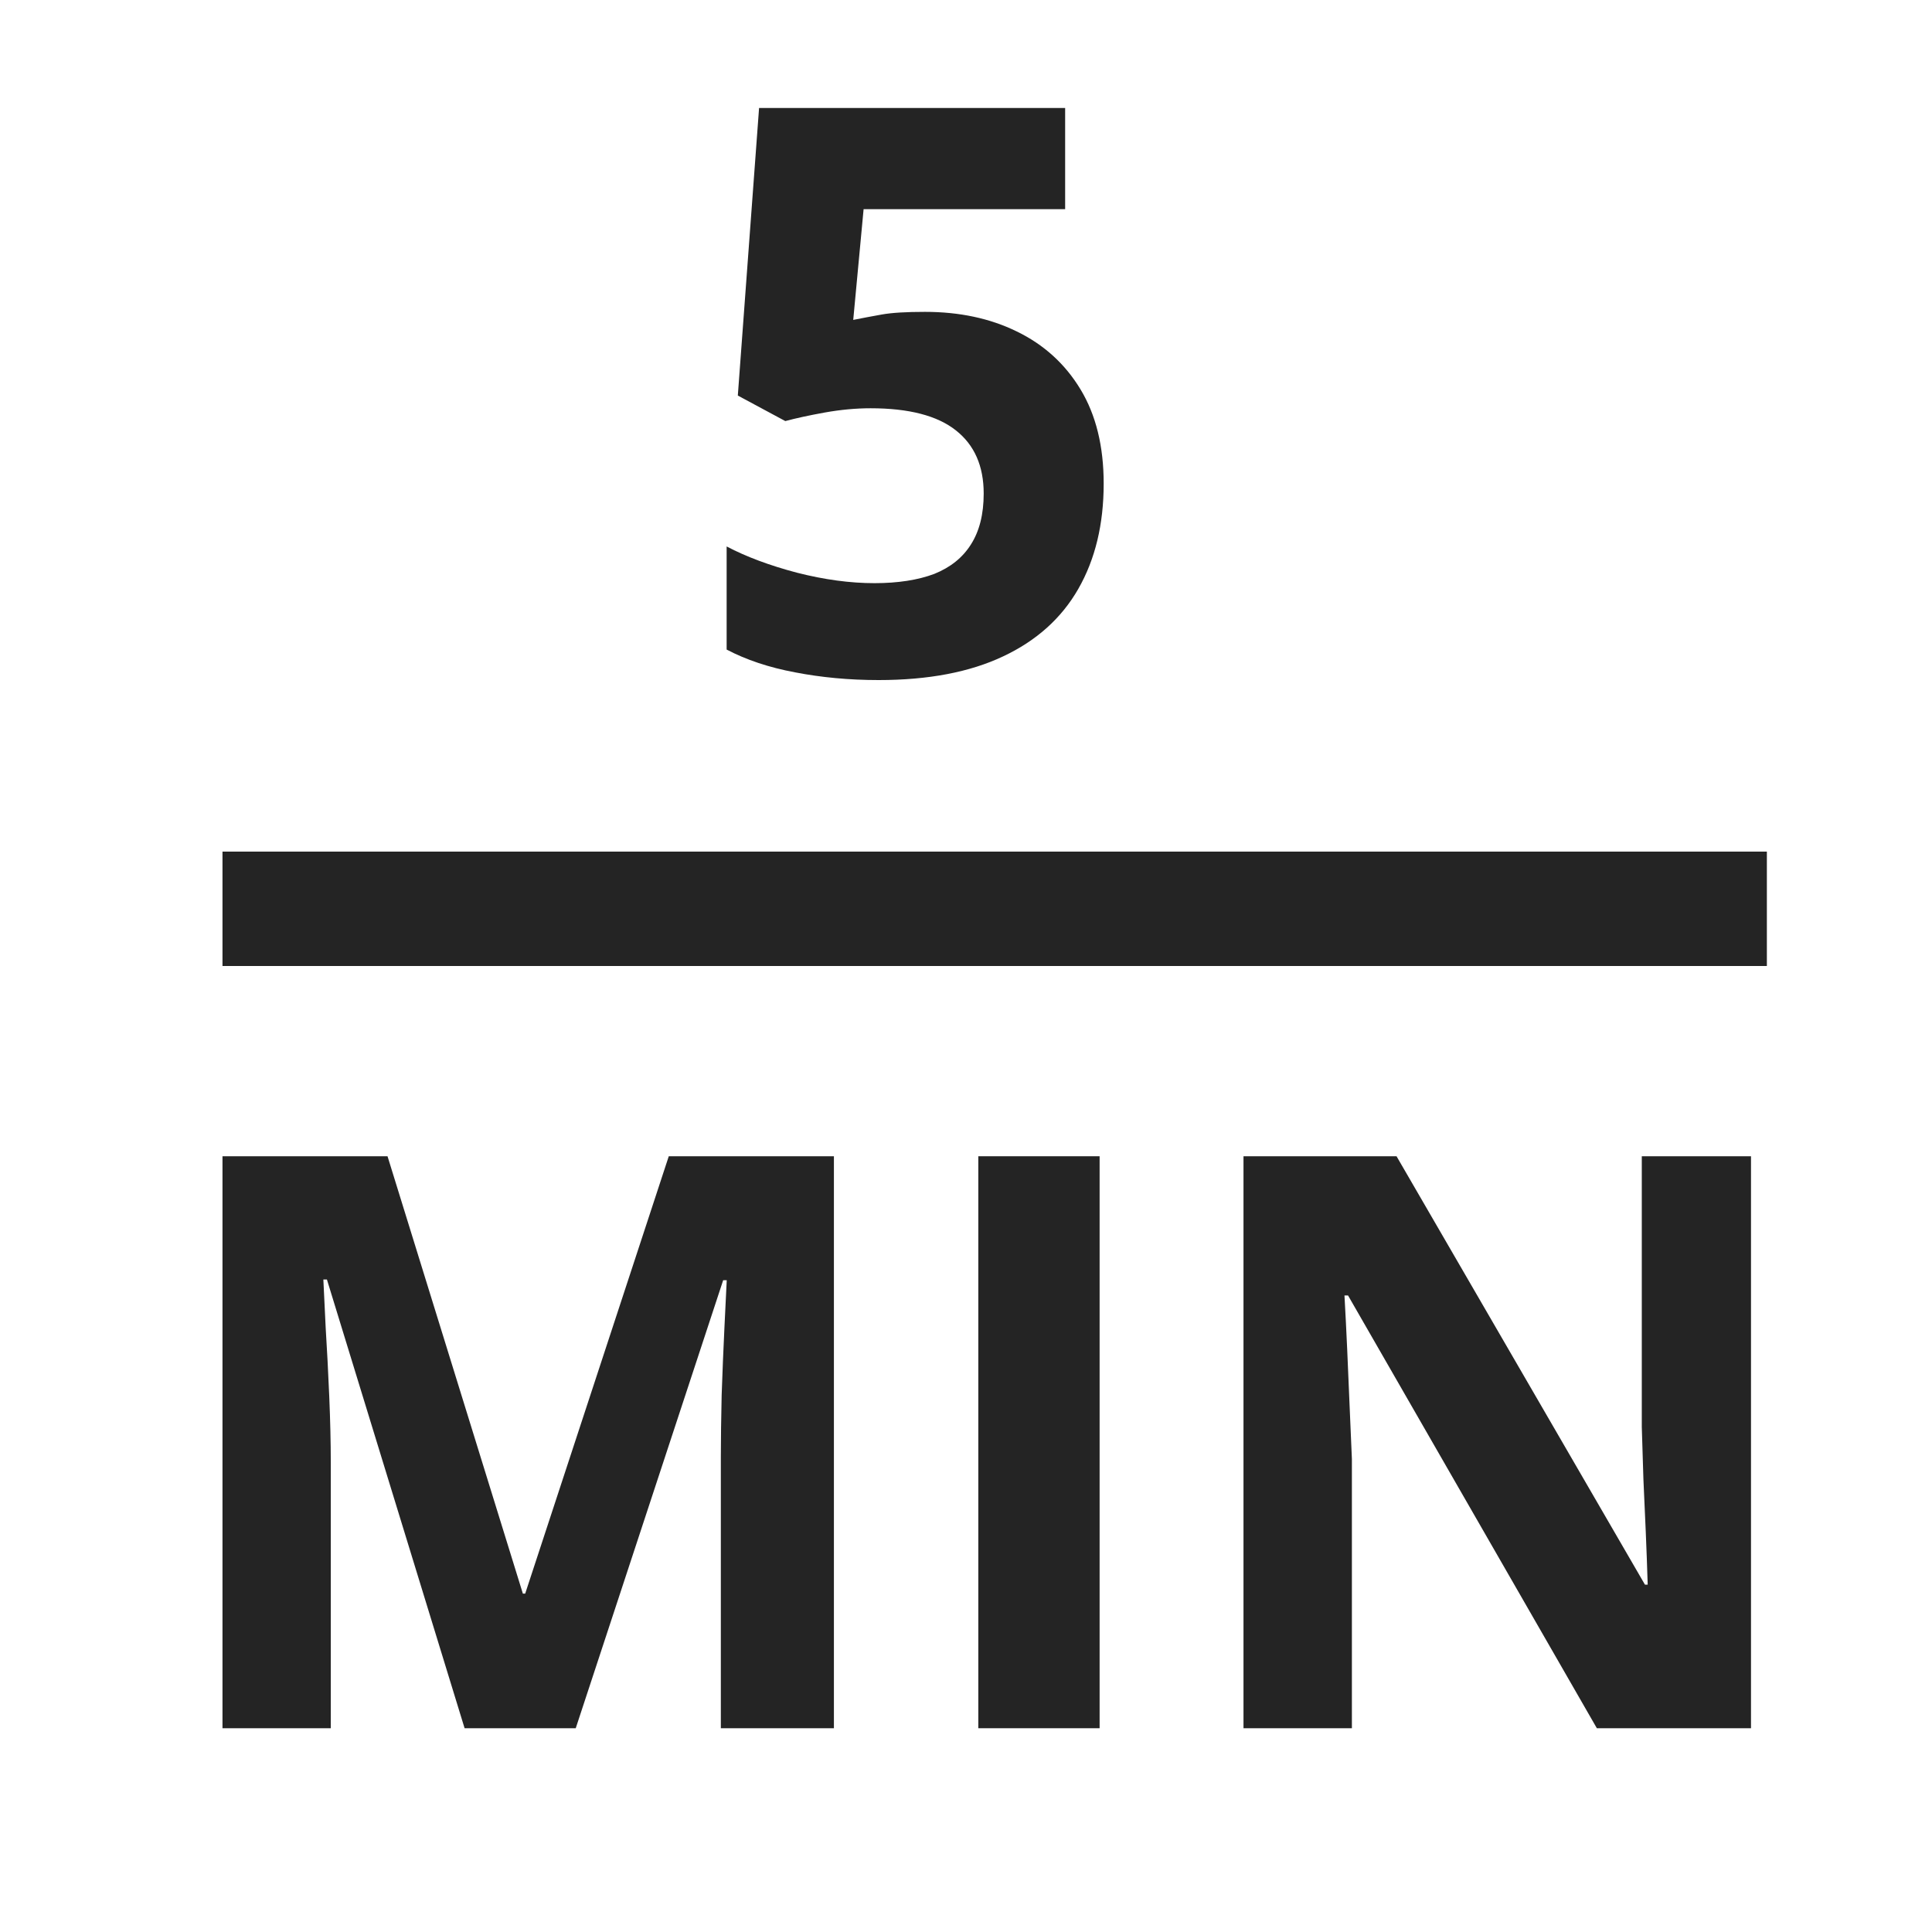
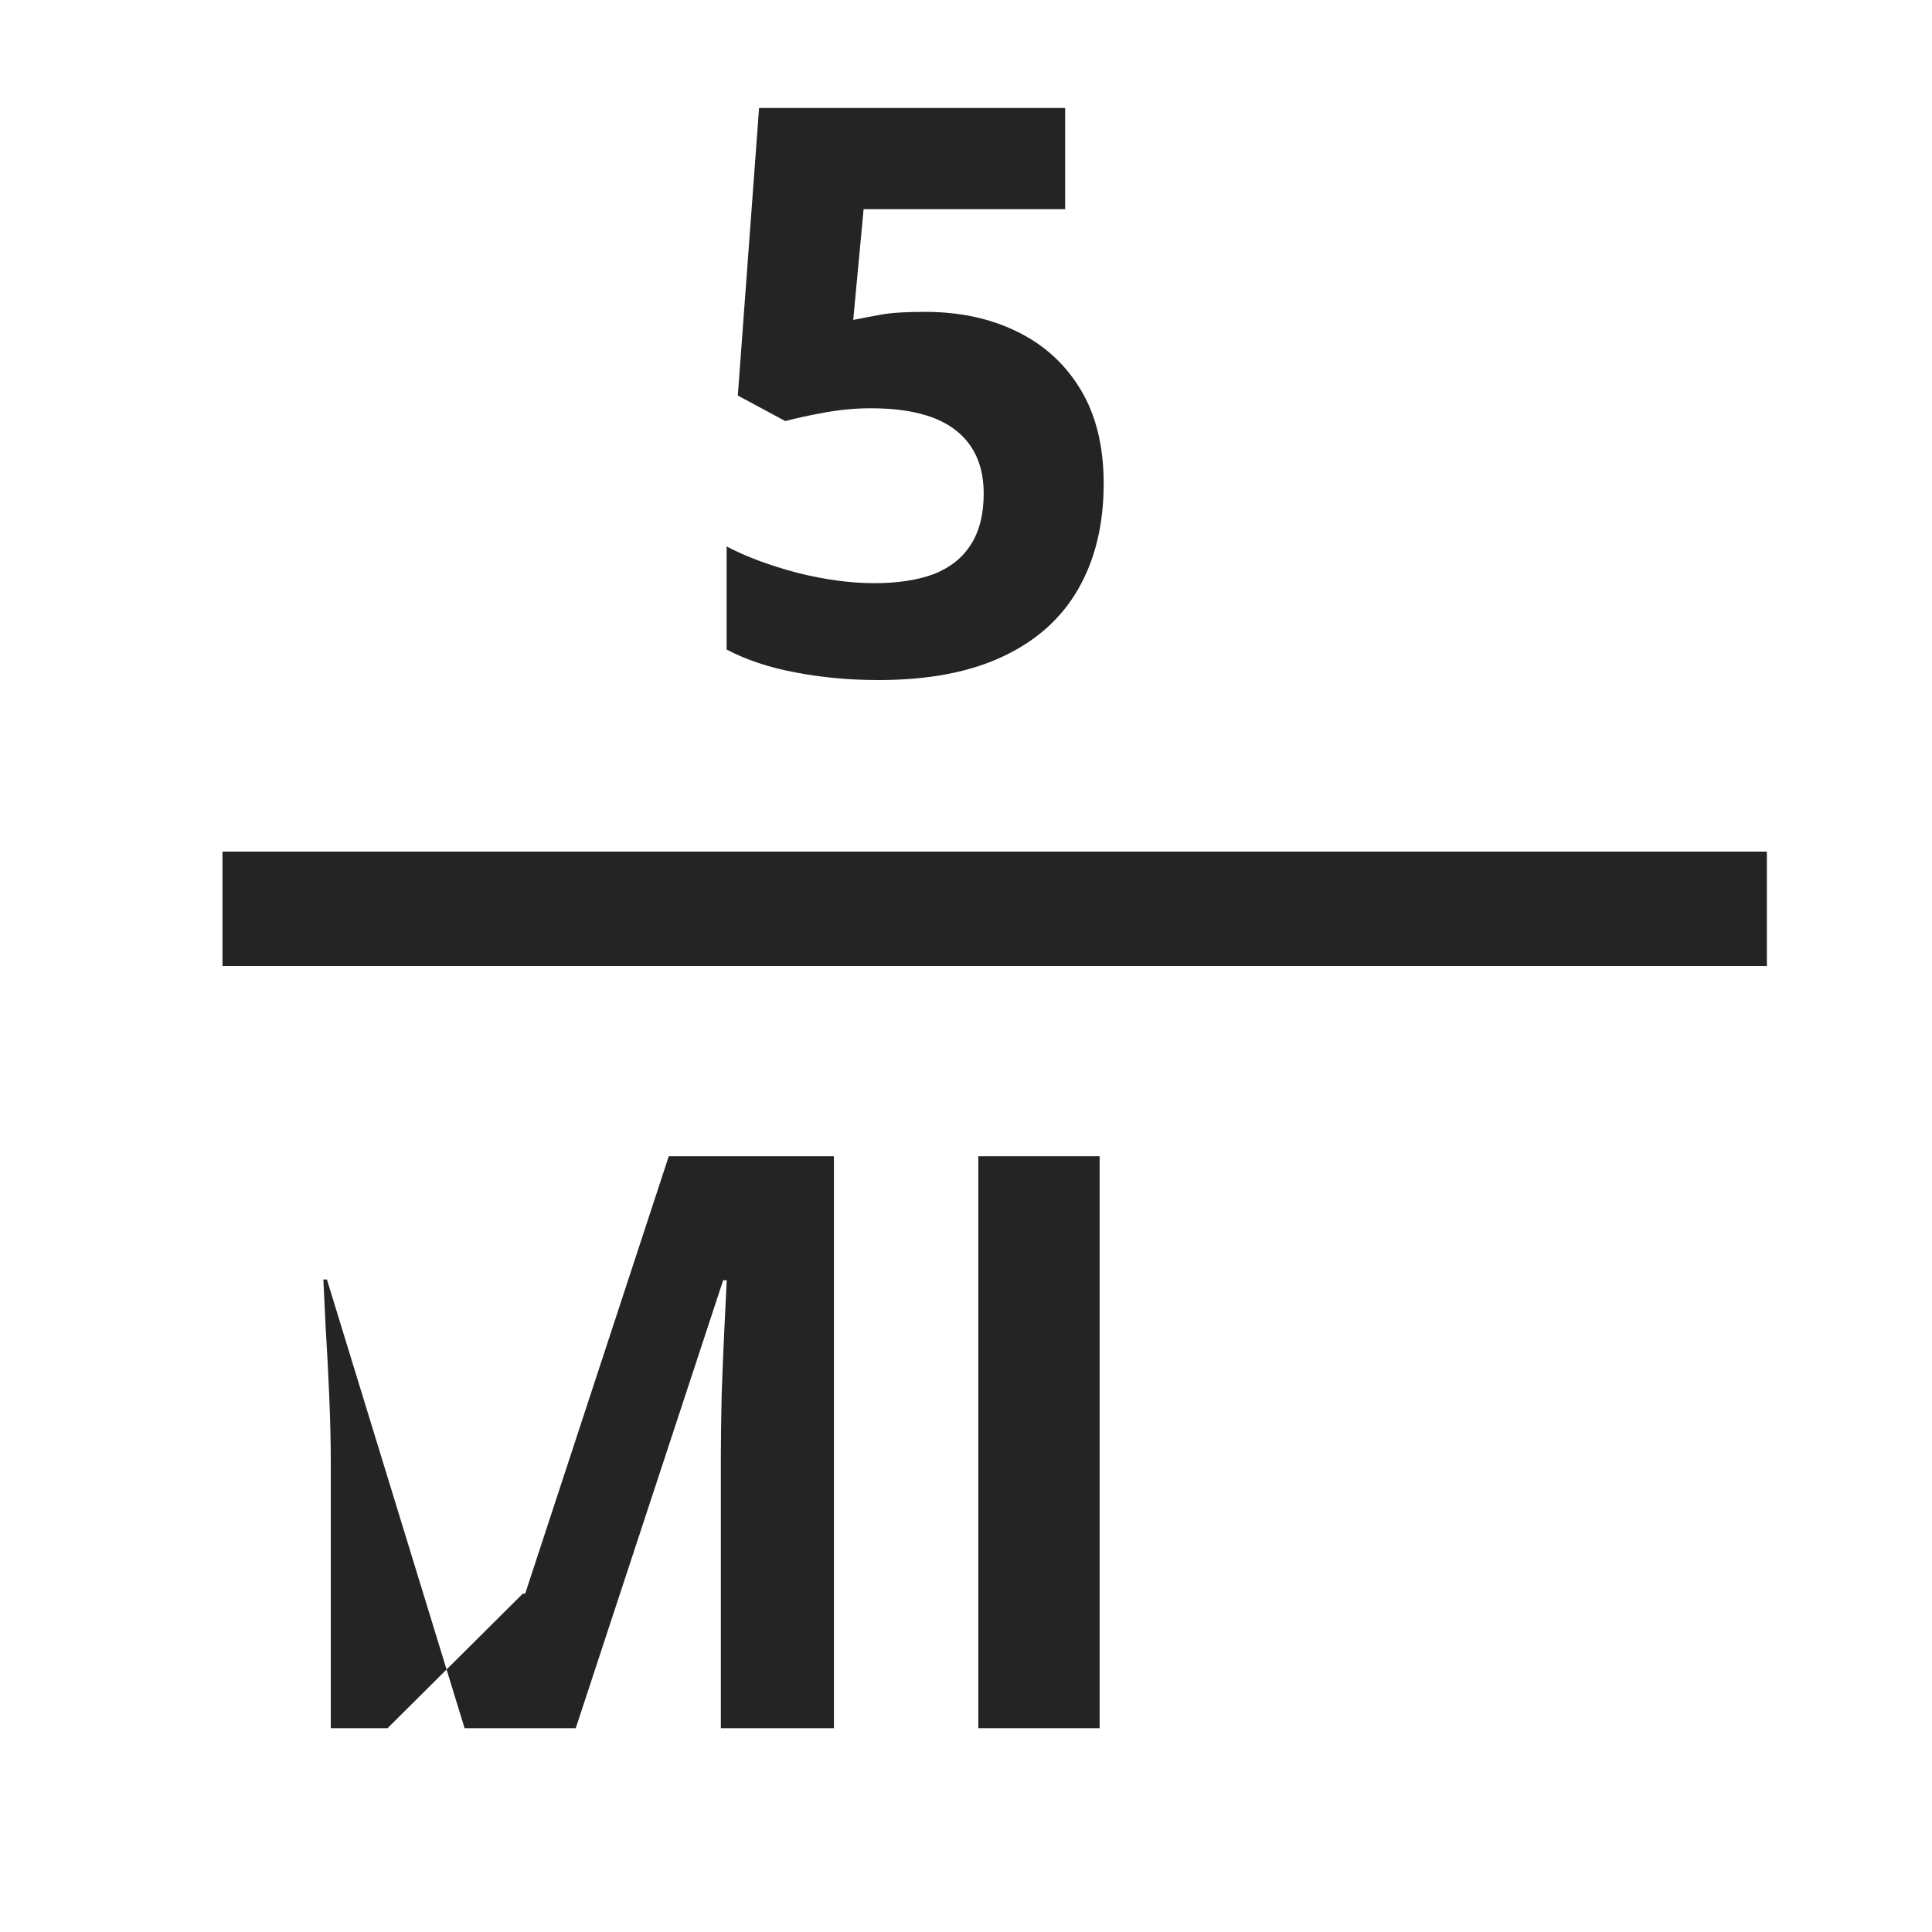
<svg xmlns="http://www.w3.org/2000/svg" width="19" height="19" viewBox="0 0 19 19" fill="none">
  <path d="M9.097 3.067C9.436 3.067 9.737 3.131 10 3.26C10.266 3.389 10.475 3.579 10.626 3.829C10.778 4.08 10.854 4.389 10.854 4.756C10.854 5.155 10.771 5.501 10.604 5.792C10.439 6.08 10.192 6.302 9.863 6.456C9.537 6.61 9.13 6.688 8.641 6.688C8.35 6.688 8.076 6.662 7.818 6.612C7.562 6.564 7.338 6.489 7.146 6.388V5.374C7.338 5.475 7.568 5.561 7.837 5.632C8.107 5.701 8.362 5.735 8.6 5.735C8.832 5.735 9.028 5.704 9.188 5.644C9.347 5.58 9.467 5.484 9.548 5.355C9.632 5.224 9.674 5.057 9.674 4.854C9.674 4.583 9.583 4.376 9.4 4.232C9.218 4.088 8.939 4.015 8.562 4.015C8.417 4.015 8.267 4.029 8.11 4.057C7.956 4.085 7.827 4.113 7.723 4.141L7.256 3.89L7.465 1.062H10.475V2.057H8.493L8.391 3.146C8.477 3.129 8.57 3.111 8.672 3.093C8.773 3.075 8.915 3.067 9.097 3.067Z" fill="#242424" />
  <rect x="2.188" y="8.375" width="15.188" height="1.125" fill="#242424" />
-   <path d="M17.22 16.996H15.704L13.257 12.74H13.222C13.232 12.917 13.241 13.096 13.249 13.275C13.257 13.455 13.264 13.634 13.272 13.814C13.28 13.991 13.287 14.169 13.295 14.348V16.996H12.229V11.371H13.734L16.177 15.584H16.204C16.199 15.409 16.192 15.236 16.185 15.064C16.177 14.892 16.169 14.72 16.162 14.549C16.156 14.377 16.151 14.205 16.146 14.033V11.371H17.22V16.996Z" fill="#242424" />
  <path d="M9.621 16.996V11.371H10.814V16.996H9.621Z" fill="#242424" />
-   <path d="M4.569 16.996L3.215 12.583H3.18C3.185 12.688 3.193 12.847 3.203 13.06C3.216 13.27 3.228 13.494 3.238 13.733C3.248 13.972 3.253 14.187 3.253 14.379V16.996H2.188V11.371H3.811L5.142 15.672H5.165L6.577 11.371H8.201V16.996H7.089V14.333C7.089 14.156 7.092 13.952 7.097 13.721C7.105 13.491 7.114 13.271 7.124 13.063C7.134 12.853 7.142 12.695 7.147 12.59H7.112L5.662 16.996H4.569Z" fill="#242424" />
+   <path d="M4.569 16.996L3.215 12.583H3.18C3.185 12.688 3.193 12.847 3.203 13.06C3.216 13.27 3.228 13.494 3.238 13.733C3.248 13.972 3.253 14.187 3.253 14.379V16.996H2.188H3.811L5.142 15.672H5.165L6.577 11.371H8.201V16.996H7.089V14.333C7.089 14.156 7.092 13.952 7.097 13.721C7.105 13.491 7.114 13.271 7.124 13.063C7.134 12.853 7.142 12.695 7.147 12.59H7.112L5.662 16.996H4.569Z" fill="#242424" />
</svg>